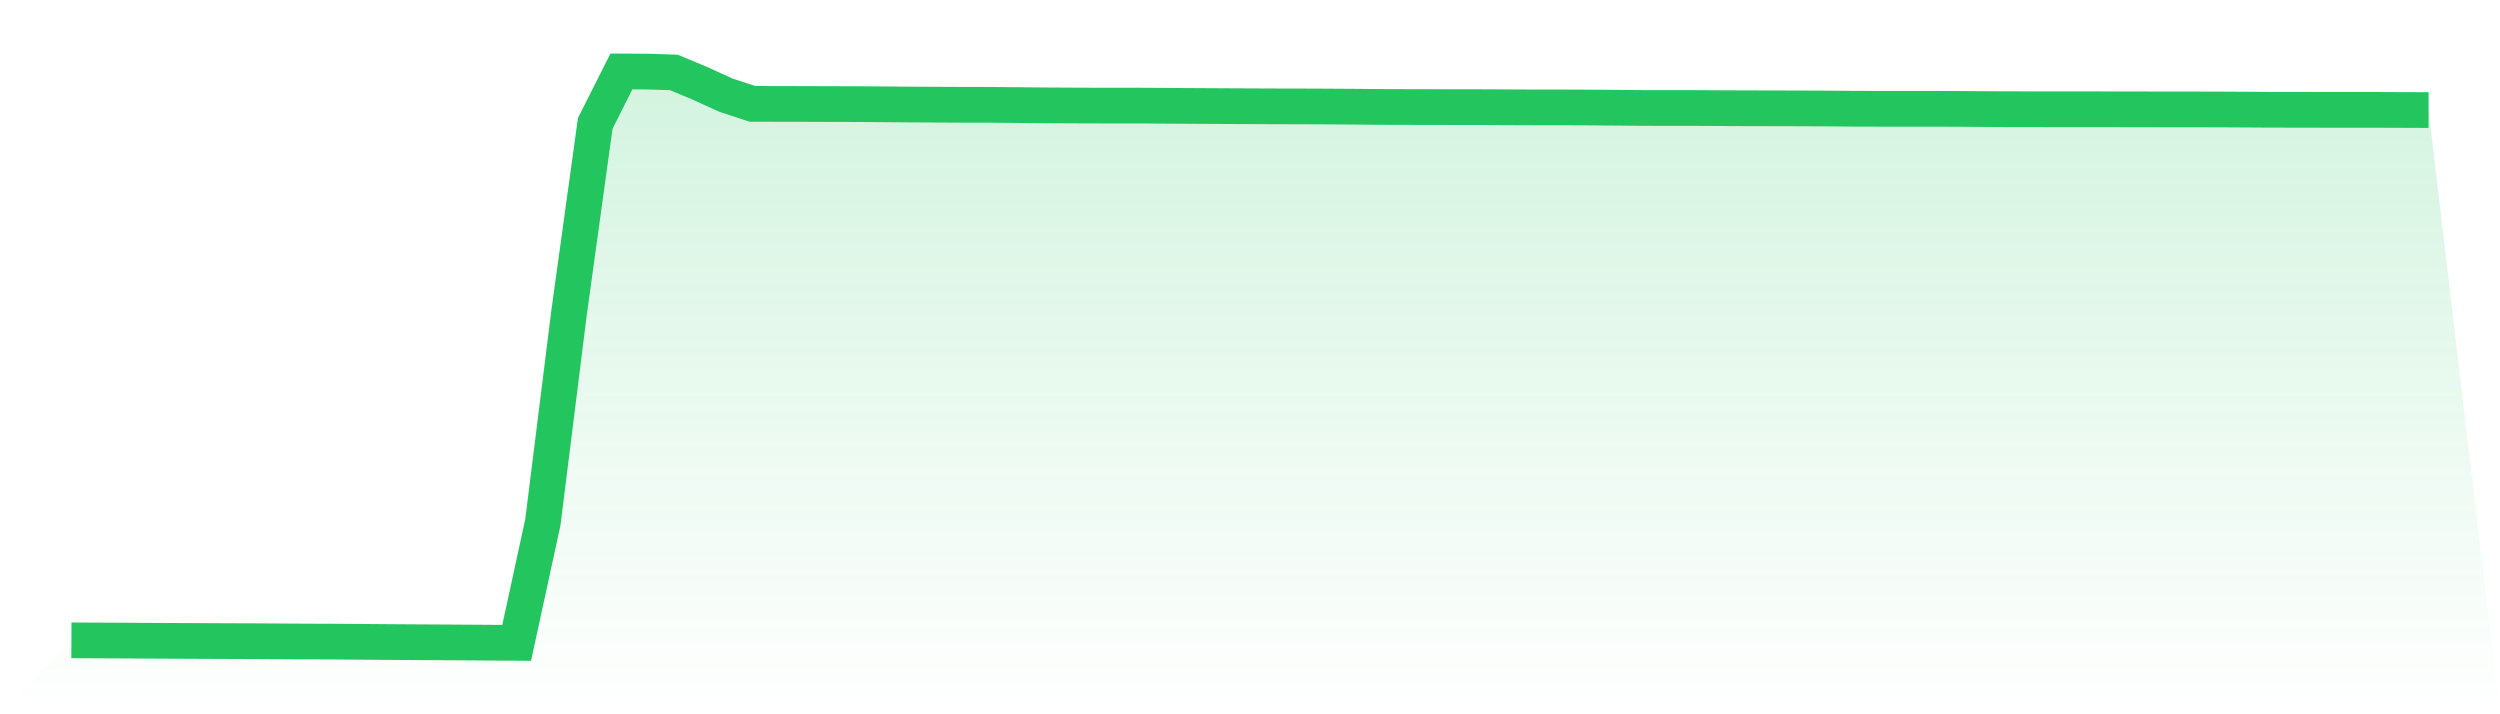
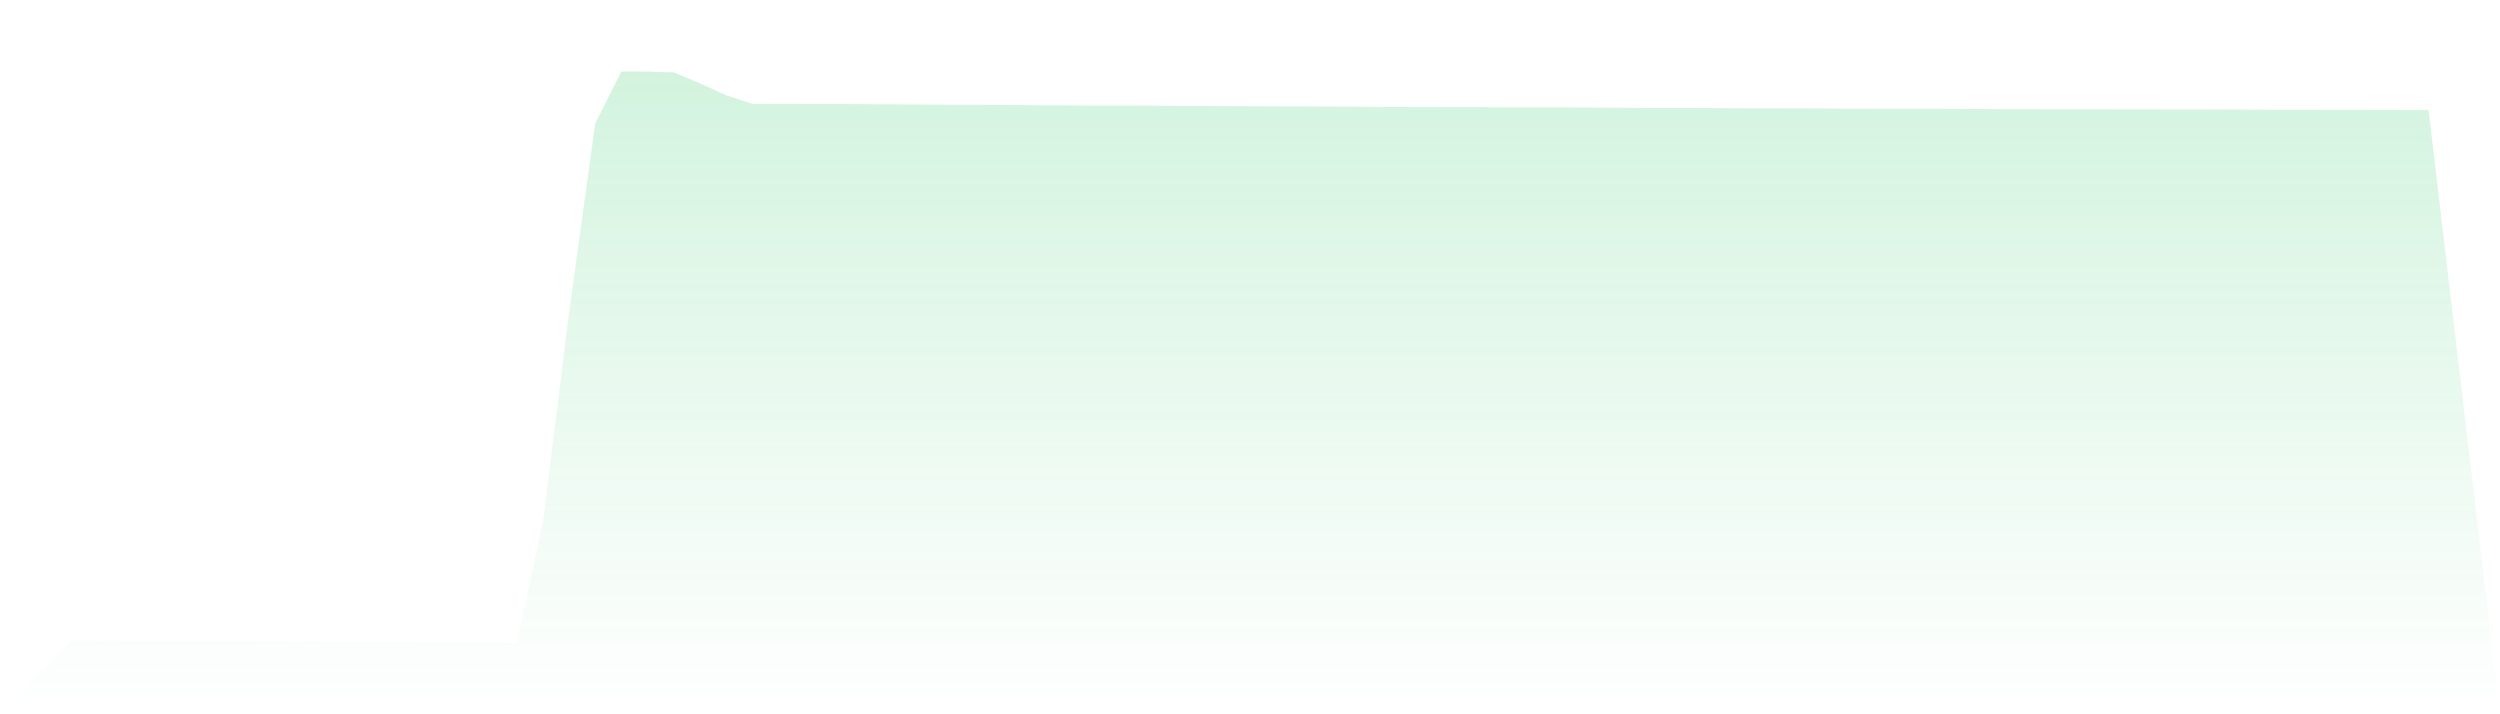
<svg xmlns="http://www.w3.org/2000/svg" viewBox="0 0 140 40">
  <defs>
    <linearGradient id="gradient" x1="0" x2="0" y1="0" y2="1">
      <stop offset="0%" stop-color="#22c55e" stop-opacity="0.2" />
      <stop offset="100%" stop-color="#22c55e" stop-opacity="0" />
    </linearGradient>
  </defs>
-   <path d="M4,35.859 L4,35.859 L5.467,35.866 L6.933,35.873 L8.4,35.882 L9.867,35.889 L11.333,35.896 L12.8,35.903 L14.267,35.908 L15.733,35.917 L17.2,35.926 L18.667,35.931 L20.133,35.941 L21.6,35.953 L23.067,35.963 L24.533,35.971 L26,35.98 L27.467,35.99 L28.933,36 L30.4,29.248 L31.867,17.513 L33.333,6.91 L34.8,4 L36.267,4.01 L37.733,4.057 L39.2,4.667 L40.667,5.335 L42.133,5.815 L43.6,5.82 L45.067,5.822 L46.533,5.828 L48,5.831 L49.467,5.841 L50.933,5.853 L52.4,5.861 L53.867,5.868 L55.333,5.87 L56.8,5.883 L58.267,5.897 L59.733,5.906 L61.2,5.912 L62.667,5.914 L64.133,5.915 L65.6,5.926 L67.067,5.935 L68.533,5.943 L70,5.95 L71.467,5.956 L72.933,5.959 L74.4,5.965 L75.867,5.975 L77.333,5.989 L78.8,5.994 L80.267,5.997 L81.733,5.999 L83.2,6.001 L84.667,6.009 L86.133,6.014 L87.6,6.015 L89.067,6.021 L90.533,6.033 L92,6.046 L93.467,6.048 L94.933,6.049 L96.4,6.057 L97.867,6.063 L99.333,6.066 L100.8,6.07 L102.267,6.076 L103.733,6.088 L105.2,6.092 L106.667,6.093 L108.133,6.092 L109.6,6.097 L111.067,6.108 L112.533,6.116 L114,6.117 L115.467,6.119 L116.933,6.119 L118.4,6.121 L119.867,6.123 L121.333,6.126 L122.8,6.127 L124.267,6.13 L125.733,6.138 L127.2,6.147 L128.667,6.148 L130.133,6.152 L131.6,6.153 L133.067,6.153 L134.533,6.159 L136,6.164 L140,40 L0,40 z" fill="url(#gradient)" />
-   <path d="M4,35.859 L4,35.859 L5.467,35.866 L6.933,35.873 L8.4,35.882 L9.867,35.889 L11.333,35.896 L12.8,35.903 L14.267,35.908 L15.733,35.917 L17.2,35.926 L18.667,35.931 L20.133,35.941 L21.6,35.953 L23.067,35.963 L24.533,35.971 L26,35.98 L27.467,35.99 L28.933,36 L30.4,29.248 L31.867,17.513 L33.333,6.91 L34.8,4 L36.267,4.01 L37.733,4.057 L39.2,4.667 L40.667,5.335 L42.133,5.815 L43.6,5.82 L45.067,5.822 L46.533,5.828 L48,5.831 L49.467,5.841 L50.933,5.853 L52.4,5.861 L53.867,5.868 L55.333,5.87 L56.8,5.883 L58.267,5.897 L59.733,5.906 L61.2,5.912 L62.667,5.914 L64.133,5.915 L65.6,5.926 L67.067,5.935 L68.533,5.943 L70,5.95 L71.467,5.956 L72.933,5.959 L74.4,5.965 L75.867,5.975 L77.333,5.989 L78.8,5.994 L80.267,5.997 L81.733,5.999 L83.2,6.001 L84.667,6.009 L86.133,6.014 L87.6,6.015 L89.067,6.021 L90.533,6.033 L92,6.046 L93.467,6.048 L94.933,6.049 L96.4,6.057 L97.867,6.063 L99.333,6.066 L100.8,6.07 L102.267,6.076 L103.733,6.088 L105.2,6.092 L106.667,6.093 L108.133,6.092 L109.6,6.097 L111.067,6.108 L112.533,6.116 L114,6.117 L115.467,6.119 L116.933,6.119 L118.4,6.121 L119.867,6.123 L121.333,6.126 L122.8,6.127 L124.267,6.13 L125.733,6.138 L127.2,6.147 L128.667,6.148 L130.133,6.152 L131.6,6.153 L133.067,6.153 L134.533,6.159 L136,6.164" fill="none" stroke="#22c55e" stroke-width="2" />
+   <path d="M4,35.859 L4,35.859 L5.467,35.866 L6.933,35.873 L8.4,35.882 L11.333,35.896 L12.8,35.903 L14.267,35.908 L15.733,35.917 L17.2,35.926 L18.667,35.931 L20.133,35.941 L21.6,35.953 L23.067,35.963 L24.533,35.971 L26,35.98 L27.467,35.99 L28.933,36 L30.4,29.248 L31.867,17.513 L33.333,6.91 L34.8,4 L36.267,4.01 L37.733,4.057 L39.2,4.667 L40.667,5.335 L42.133,5.815 L43.6,5.82 L45.067,5.822 L46.533,5.828 L48,5.831 L49.467,5.841 L50.933,5.853 L52.4,5.861 L53.867,5.868 L55.333,5.87 L56.8,5.883 L58.267,5.897 L59.733,5.906 L61.2,5.912 L62.667,5.914 L64.133,5.915 L65.6,5.926 L67.067,5.935 L68.533,5.943 L70,5.95 L71.467,5.956 L72.933,5.959 L74.4,5.965 L75.867,5.975 L77.333,5.989 L78.8,5.994 L80.267,5.997 L81.733,5.999 L83.2,6.001 L84.667,6.009 L86.133,6.014 L87.6,6.015 L89.067,6.021 L90.533,6.033 L92,6.046 L93.467,6.048 L94.933,6.049 L96.4,6.057 L97.867,6.063 L99.333,6.066 L100.8,6.07 L102.267,6.076 L103.733,6.088 L105.2,6.092 L106.667,6.093 L108.133,6.092 L109.6,6.097 L111.067,6.108 L112.533,6.116 L114,6.117 L115.467,6.119 L116.933,6.119 L118.4,6.121 L119.867,6.123 L121.333,6.126 L122.8,6.127 L124.267,6.13 L125.733,6.138 L127.2,6.147 L128.667,6.148 L130.133,6.152 L131.6,6.153 L133.067,6.153 L134.533,6.159 L136,6.164 L140,40 L0,40 z" fill="url(#gradient)" />
</svg>